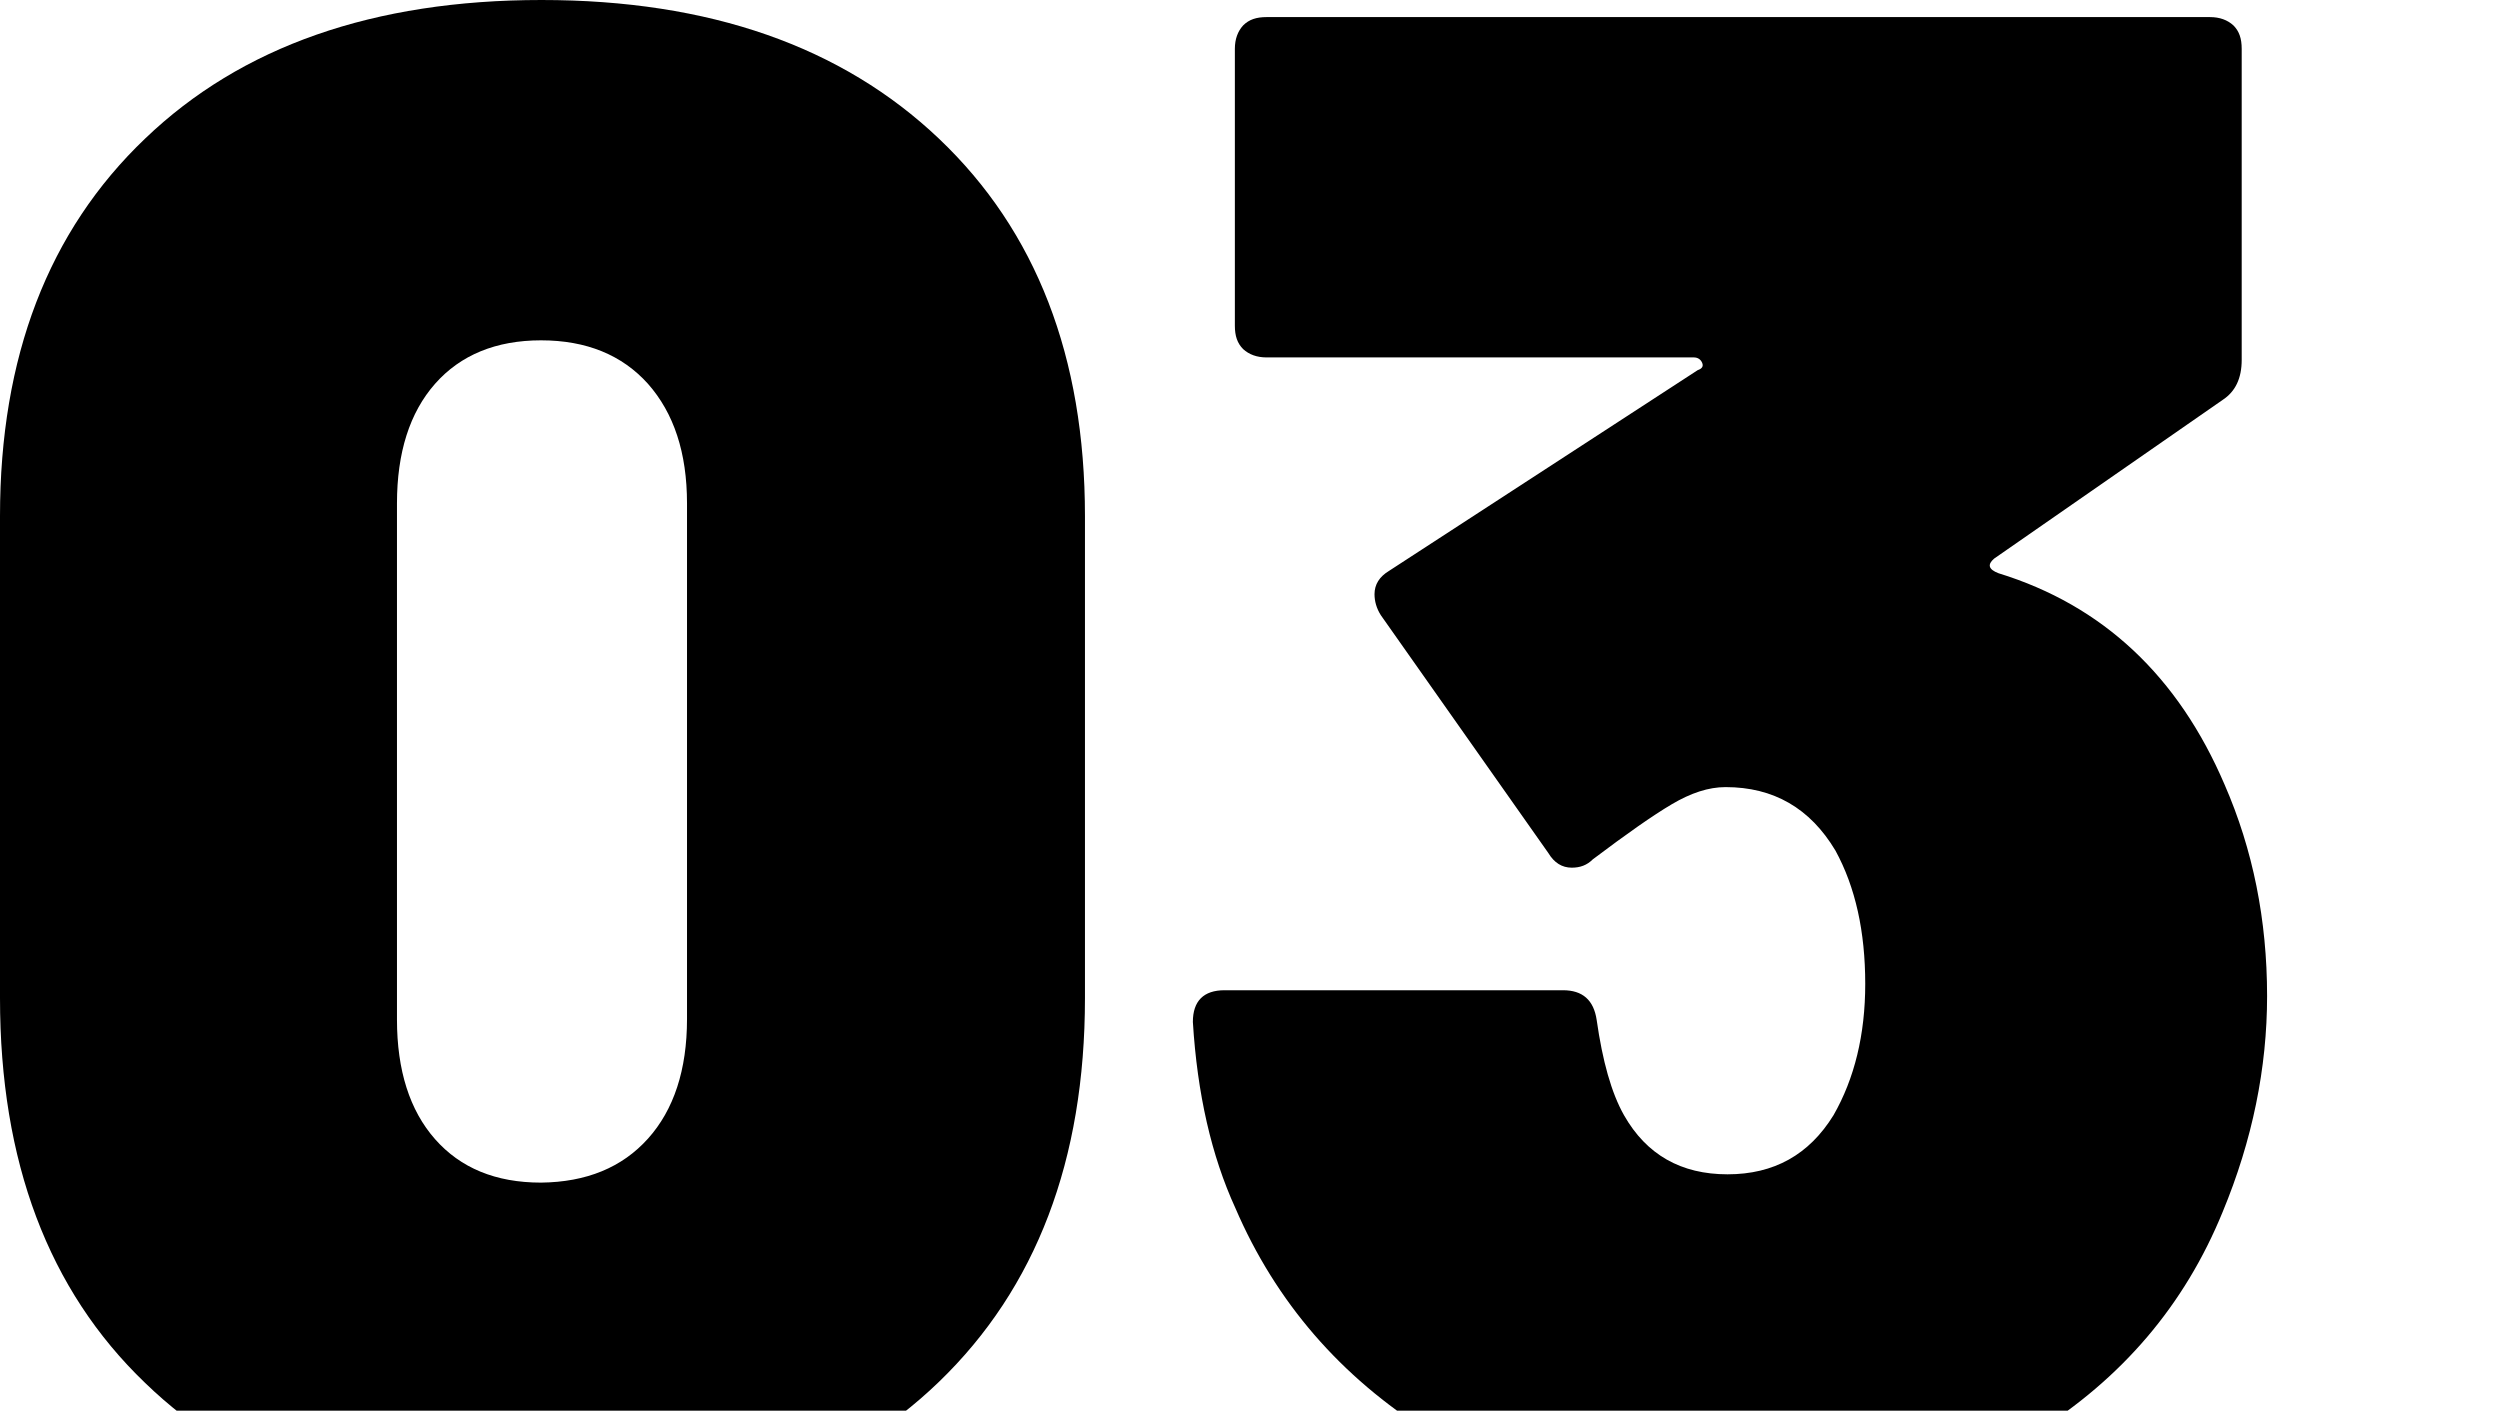
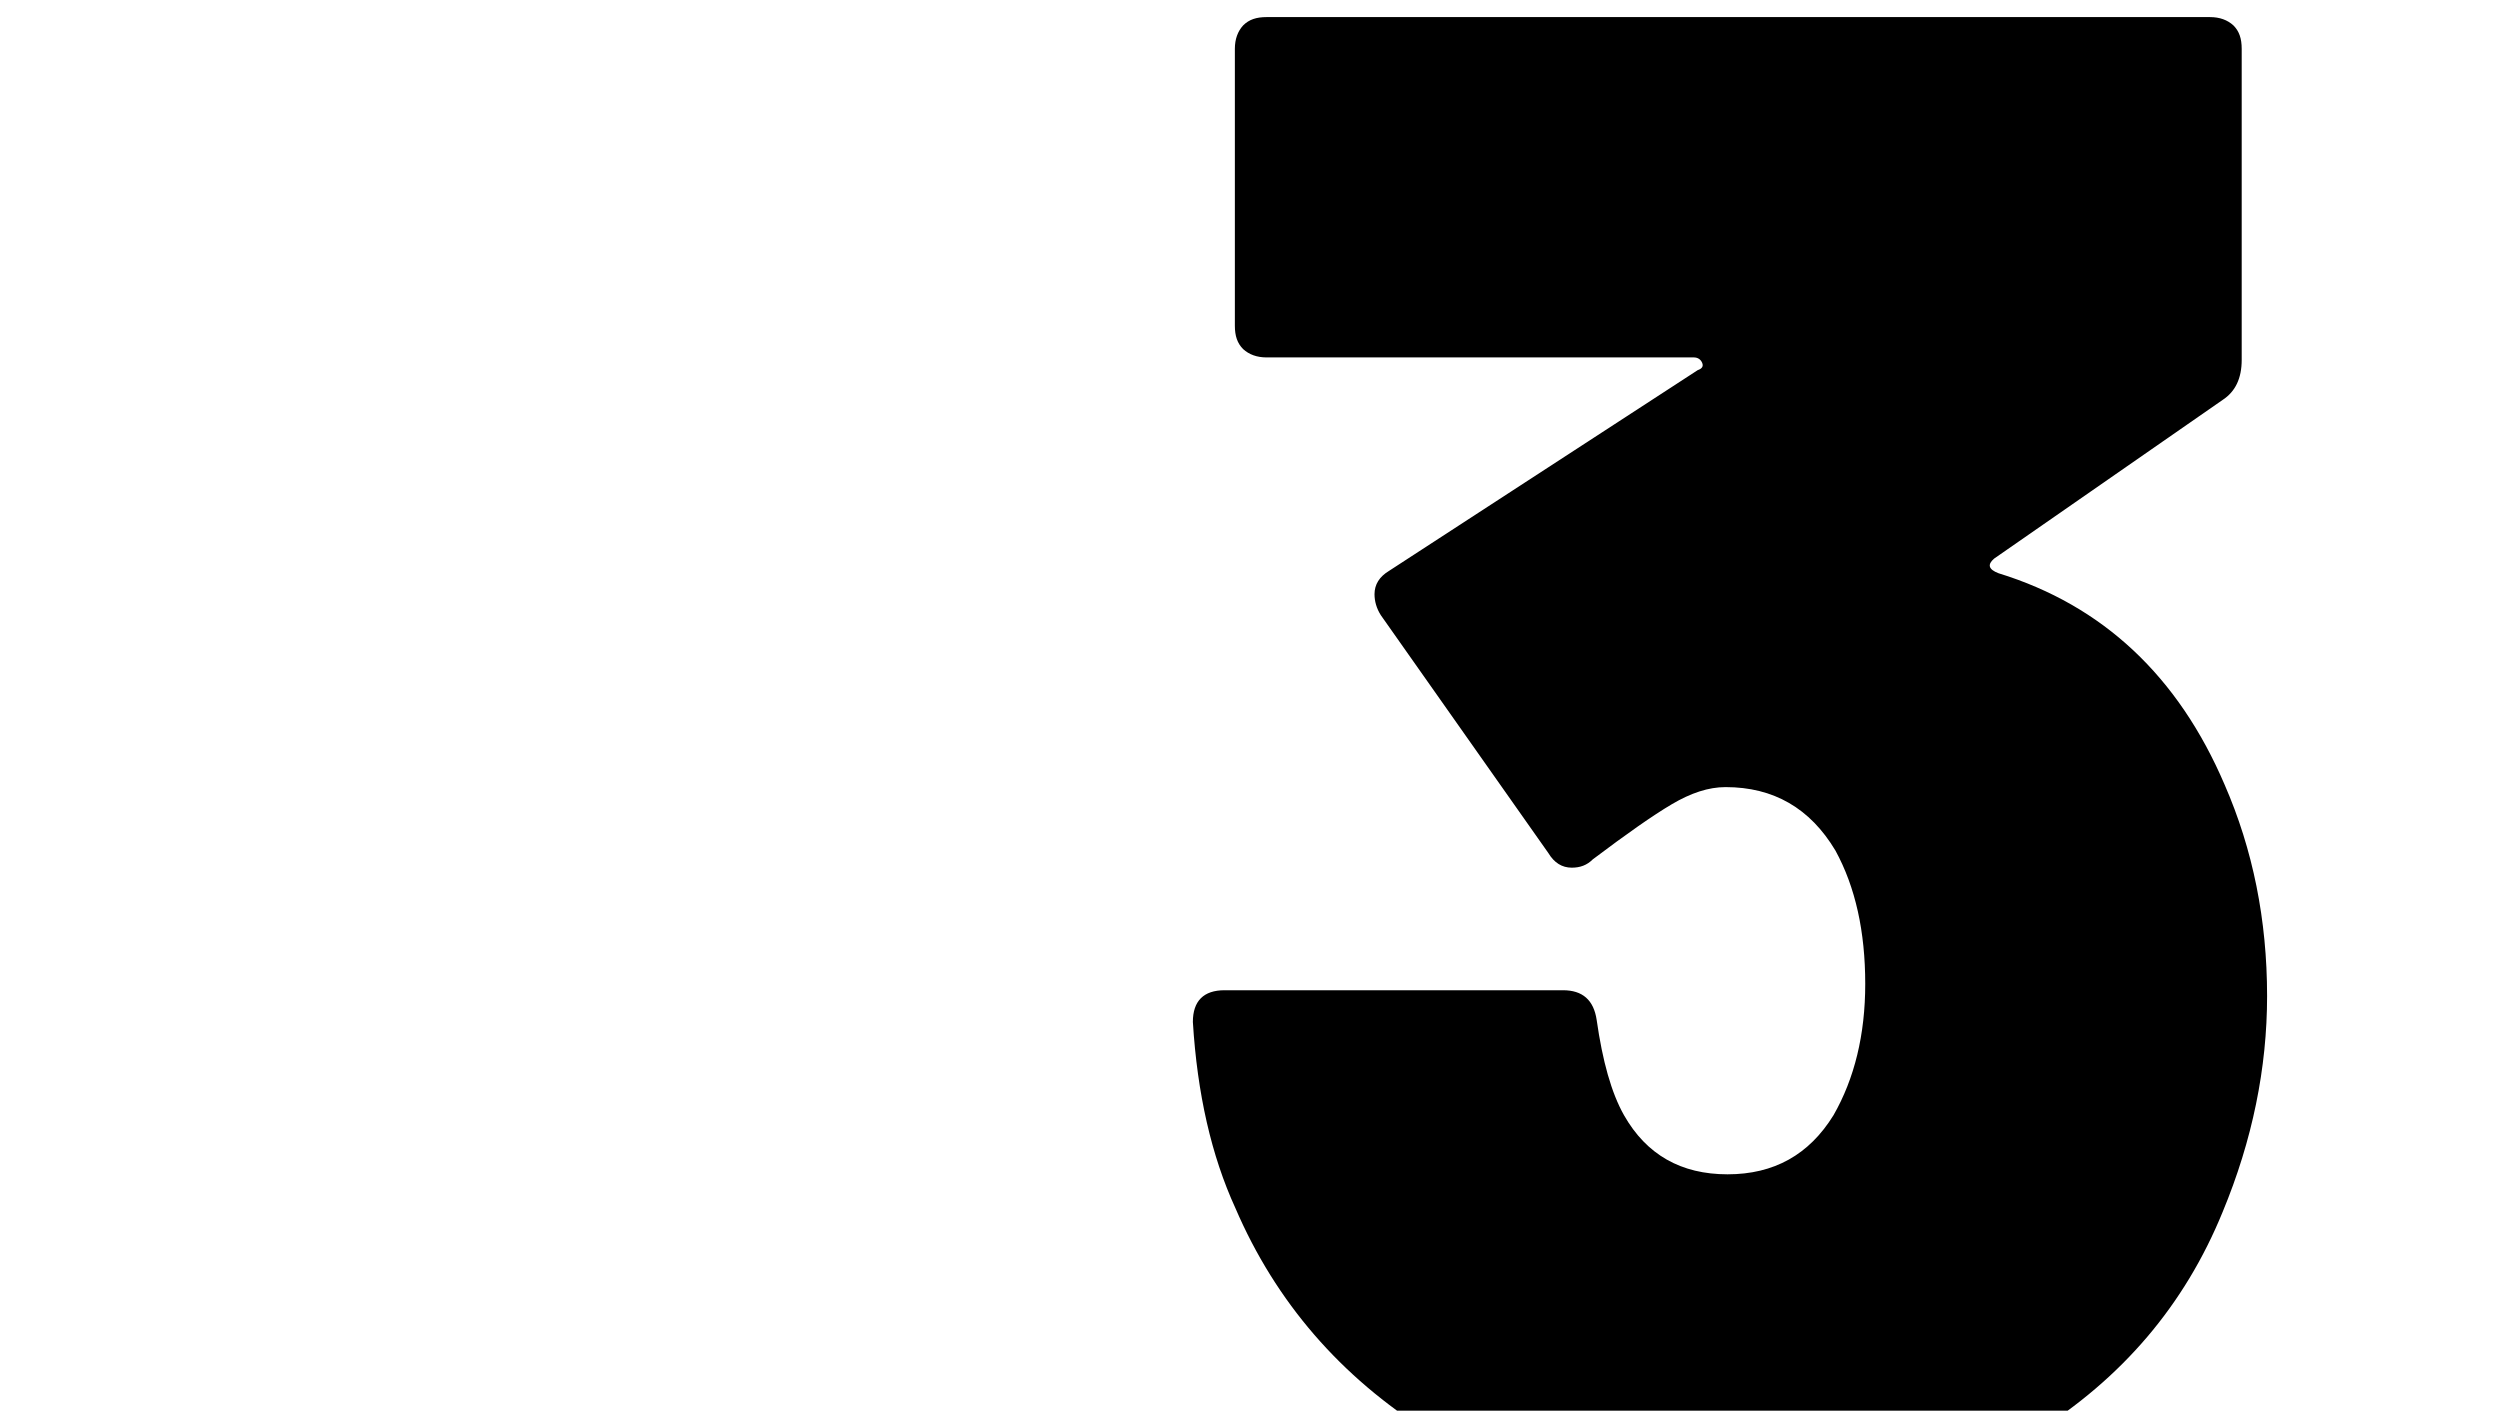
<svg xmlns="http://www.w3.org/2000/svg" version="1.1" id="Layer_1" x="0px" y="0px" width="512px" height="288.9px" viewBox="0 0 512 288.9" style="enable-background:new 0 0 512 288.9;" xml:space="preserve">
  <style type="text/css">
	.st0{fill:#BD954F;}
</style>
  <g>
-     <path d="M29.7,283.2C9.9,264.2,0,237.9,0,204.4v-98.7c0-32.6,9.9-58.4,29.7-77.3C49.4,9.5,76.5,0,110.9,0   c34.4,0,61.5,9.5,81.4,28.4c19.9,18.9,29.9,44.7,29.9,77.3v98.7c0,33.2-10,59.4-29.9,78.6c-19.9,19.2-47.1,28.8-81.4,28.8   C76.5,311.8,49.4,302.3,29.7,283.2z M132.7,233.2c5.3-5.9,8-14.1,8-24.5V103.1c0-10.4-2.7-18.5-8-24.5c-5.3-5.9-12.6-8.9-21.9-8.9   c-9.2,0-16.5,3-21.7,8.9c-5.2,5.9-7.8,14.1-7.8,24.5v105.7c0,10.4,2.6,18.6,7.8,24.5c5.2,5.9,12.4,8.9,21.7,8.9   C120.1,242.1,127.4,239.1,132.7,233.2z" />
    <path d="M464.3,204c0,14.7-3,29.5-9.1,44.2c-7.8,19.1-20.6,34.1-38.5,45.3c-17.9,11.1-38.7,16.7-62.4,16.7   c-23.1,0-43.7-5.6-61.7-16.9c-18-11.3-31.3-26.6-39.6-45.9c-4.9-10.7-7.8-23.4-8.7-38.1c0-4.3,2.2-6.5,6.5-6.5h69.3   c4,0,6.3,2,6.9,6.1c1.2,8.4,3,14.9,5.6,19.5c4.6,8.1,11.7,12.1,21.2,12.1s16.7-4,21.7-12.1c4.3-7.5,6.5-16.5,6.5-26.9   c0-10.7-2-19.8-6.1-27.3c-5.2-8.7-12.7-13-22.5-13c-3.5,0-7.1,1.2-11,3.5c-3.9,2.3-9.3,6.1-16.2,11.3c-1.2,1.2-2.6,1.7-4.3,1.7   c-2,0-3.6-1-4.8-3L282.8,126c-0.9-1.4-1.3-2.9-1.3-4.3c0-2,1-3.6,3-4.8l63.2-41.1c0.9-0.3,1.2-0.8,0.9-1.5   c-0.3-0.7-0.9-1.1-1.7-1.1h-87.5c-2,0-3.6-0.6-4.8-1.7c-1.2-1.2-1.7-2.7-1.7-4.8V10c0-2,0.6-3.6,1.7-4.8c1.2-1.2,2.7-1.7,4.8-1.7   h193.2c2,0,3.6,0.6,4.8,1.7c1.2,1.2,1.7,2.7,1.7,4.8v63.7c0,3.8-1.3,6.5-3.9,8.2l-46.8,32.5c-1.4,1.2-1.2,2.2,0.9,3   c21.4,6.6,36.8,21.1,46.3,43.3C461.4,174,464.3,188.4,464.3,204z" />
  </g>
</svg>